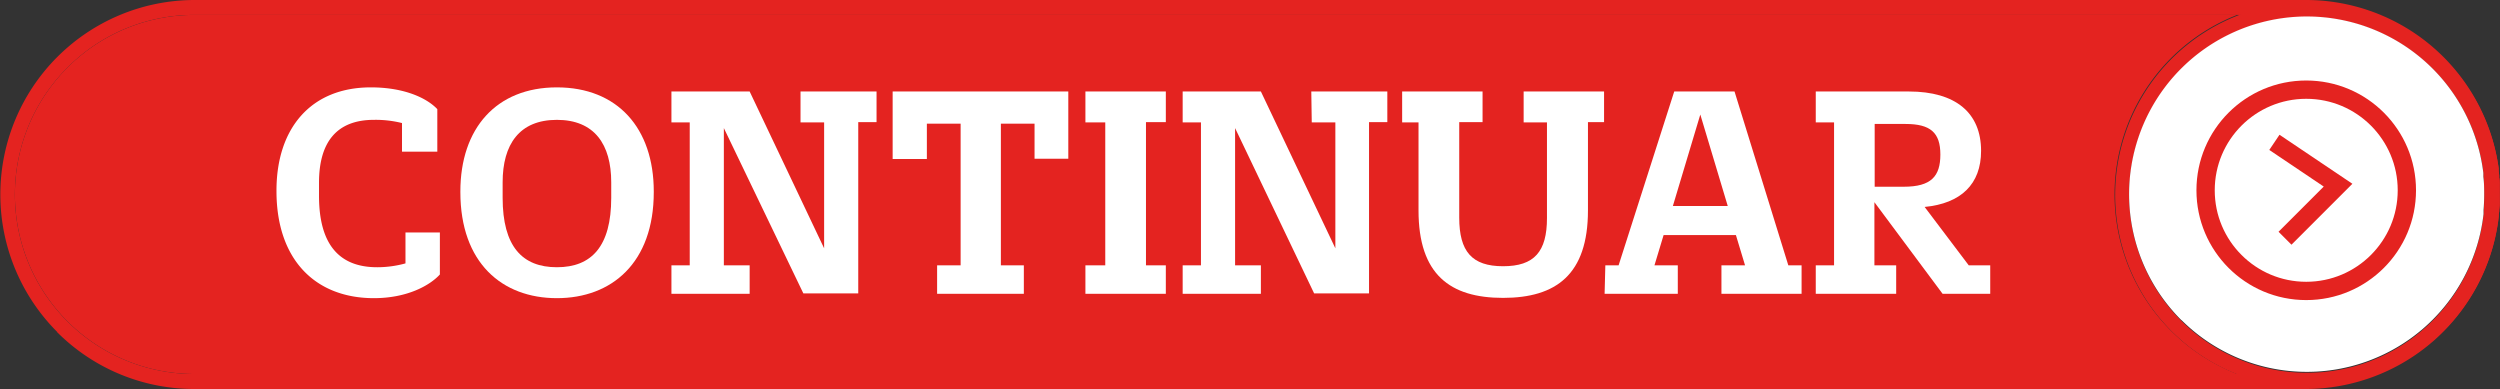
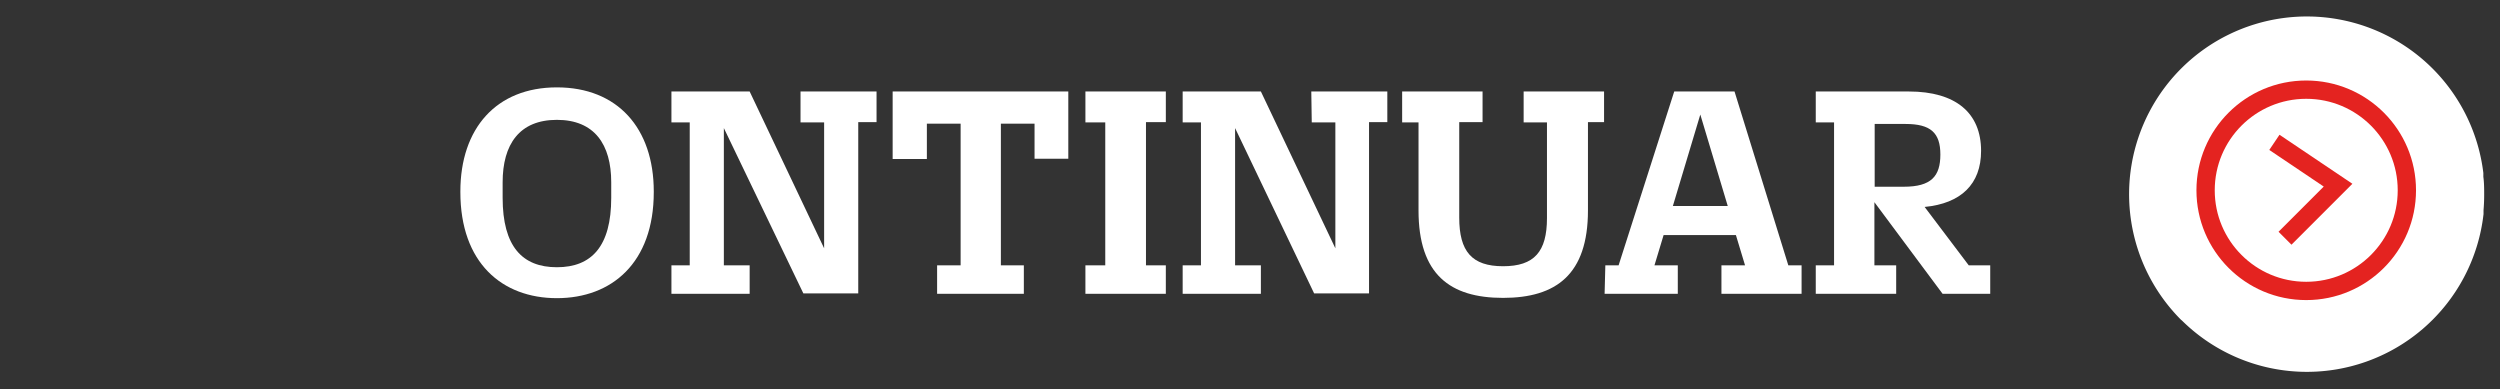
<svg xmlns="http://www.w3.org/2000/svg" id="Capa_1" data-name="Capa 1" viewBox="0 0 273.26 42.52">
  <rect x="0" y="0" width="273.26" height="42.52" fill="#333333" stroke="none" />
  <defs>
    <style>.cls-1{fill:#e42320;}.cls-2{fill:#fff;}.cls-3{fill:none;stroke:#e42320;stroke-miterlimit:10;stroke-width:2px;}</style>
  </defs>
-   <path class="cls-1" d="M6.23,36.29a21.17,21.17,0,0,0,15,6.23H252a21.27,21.27,0,0,0,21.06-18.35h0l.06-.49c0-.17,0-.34.05-.51h0c0-.27.05-.53.06-.8,0-.11,0-.22,0-.33s0-.31,0-.47V21c0-.16,0-.32,0-.48s0-.22,0-.33c0-.26,0-.53-.06-.79v0a2.28,2.28,0,0,0,0-.26l-.06-.49a2.7,2.7,0,0,0,0-.28A21.26,21.26,0,0,0,252,0H21.26a21.26,21.26,0,0,0-15,36.29ZM7.38,7.38A19.54,19.54,0,0,1,21.26,1.63H252a19.63,19.63,0,0,1,19.48,17.28c0,.14,0,.28,0,.42.06.63.09,1.28.09,1.93s0,1.14-.07,1.71c0,.14,0,.28,0,.43A19.65,19.65,0,0,1,252,40.88H21.26A19.62,19.62,0,0,1,7.38,7.38Z" />
-   <path class="cls-1" d="M1.63,21.26A19.63,19.63,0,0,1,21.26,1.63H244.53a21.07,21.07,0,0,0,0,39.25H21.26A19.63,19.63,0,0,1,1.63,21.26Z" />
-   <path class="cls-1" d="M244.53,40.88a21.08,21.08,0,0,0,28.53-16.71h0l.06-.49c0-.17,0-.34.05-.51h0c0-.27.05-.53.06-.8,0-.11,0-.22,0-.33s0-.31,0-.47V21c0-.16,0-.32,0-.48s0-.22,0-.33c0-.26,0-.53-.06-.79v0a2.28,2.28,0,0,0,0-.26l-.06-.49a2.7,2.7,0,0,0,0-.28,21.06,21.06,0,1,0-28.52,22.56ZM238.46,7.52a19.43,19.43,0,0,1,33,11.39c0,.14,0,.28,0,.42.06.63.09,1.28.09,1.93s0,1.14-.07,1.71c0,.14,0,.28,0,.43a19.43,19.43,0,1,1-33-15.88Z" />
  <path class="cls-2" d="M238.46,35a19.43,19.43,0,0,0,33-11.6c0-.15,0-.29,0-.43.05-.57.07-1.14.07-1.71s0-1.3-.09-1.93c0-.14,0-.28,0-.42a19.43,19.43,0,1,0-33,16.09Z" />
-   <path class="cls-2" d="M43.94,13.45a11.88,11.88,0,0,0-3.07-.35c-4.1,0-6,2.48-6,6.86v1.45c0,5.35,2.24,7.8,6.35,7.8a11.64,11.64,0,0,0,3.1-.42V25.41h3.76V30c-1.1,1.21-3.59,2.59-7.21,2.59-6.41,0-10.65-4.21-10.65-11.7v-.06C30.22,14,34,9.55,40.53,9.55c3.79,0,6.2,1.24,7.27,2.38v4.65H43.94Z" />
  <path class="cls-2" d="M50.32,21v-.07c0-6.9,3.93-11.38,10.55-11.38S71.46,14,71.46,20.93V21c0,7.72-4.59,11.59-10.59,11.59S50.32,28.72,50.32,21Zm16.49.62V19.93c0-4.14-1.83-6.83-5.94-6.83s-5.93,2.69-5.93,6.83v1.69c0,5.31,2.14,7.59,5.93,7.59S66.81,26.93,66.81,21.62Z" />
  <path class="cls-2" d="M87.5,10h8.31v3.35h-2V32.07h-6L79.12,14V29h2.82v3.11H73.39V29h2V13.38h-2V10h8.55l8.14,17.14V13.38H87.5Z" />
  <path class="cls-2" d="M113.08,13.52H109.4V29h2.51v3.11h-9.48V29H105V13.52h-3.69v3.86H97.57V10h19.2v7.35h-3.69Z" />
  <path class="cls-2" d="M118.64,10h8.79v3.35h-2.17V29h2.17v3.11h-8.79V29h2.17V13.38h-2.17Z" />
  <path class="cls-2" d="M143.33,10h8.31v3.35h-2V32.07h-6L135,14V29h2.82v3.11h-8.55V29h2V13.38h-2V10h8.55l8.14,17.14V13.38h-2.58Z" />
  <path class="cls-2" d="M166.54,10h8.79v3.35h-1.76V23c0,7-3.48,9.56-9.28,9.56S155.05,30,155.05,23V13.38h-1.79V10h8.79v3.35H159.5V23.79c0,3.69,1.38,5.31,4.79,5.31s4.8-1.58,4.8-5.27V13.38h-2.55Z" />
  <path class="cls-2" d="M175.47,29h1.45L183,10h6.59L195.47,29h1.45v3.11h-8.76V29h2.58l-1-3.31h-7.9l-1,3.31h2.55v3.11h-8Zm7.38-6.48h6l-3-10Z" />
  <path class="cls-2" d="M204.88,22.1V29h2.38v3.11h-8.79V29h2V13.38h-2V10h10.17c5.14,0,7.9,2.35,7.9,6.49,0,3.65-2.21,5.75-6.17,6.13L215.19,29h2.35v3.11h-5.21Zm3.21-1.69c3,0,4-1.14,4-3.52s-1.07-3.34-3.8-3.34h-3.38v6.86Z" />
  <polyline class="cls-3" points="248.6 15.56 255.56 20.24 249.76 26.04" />
  <circle class="cls-3" cx="252.08" cy="20.8" r="11" />
</svg>